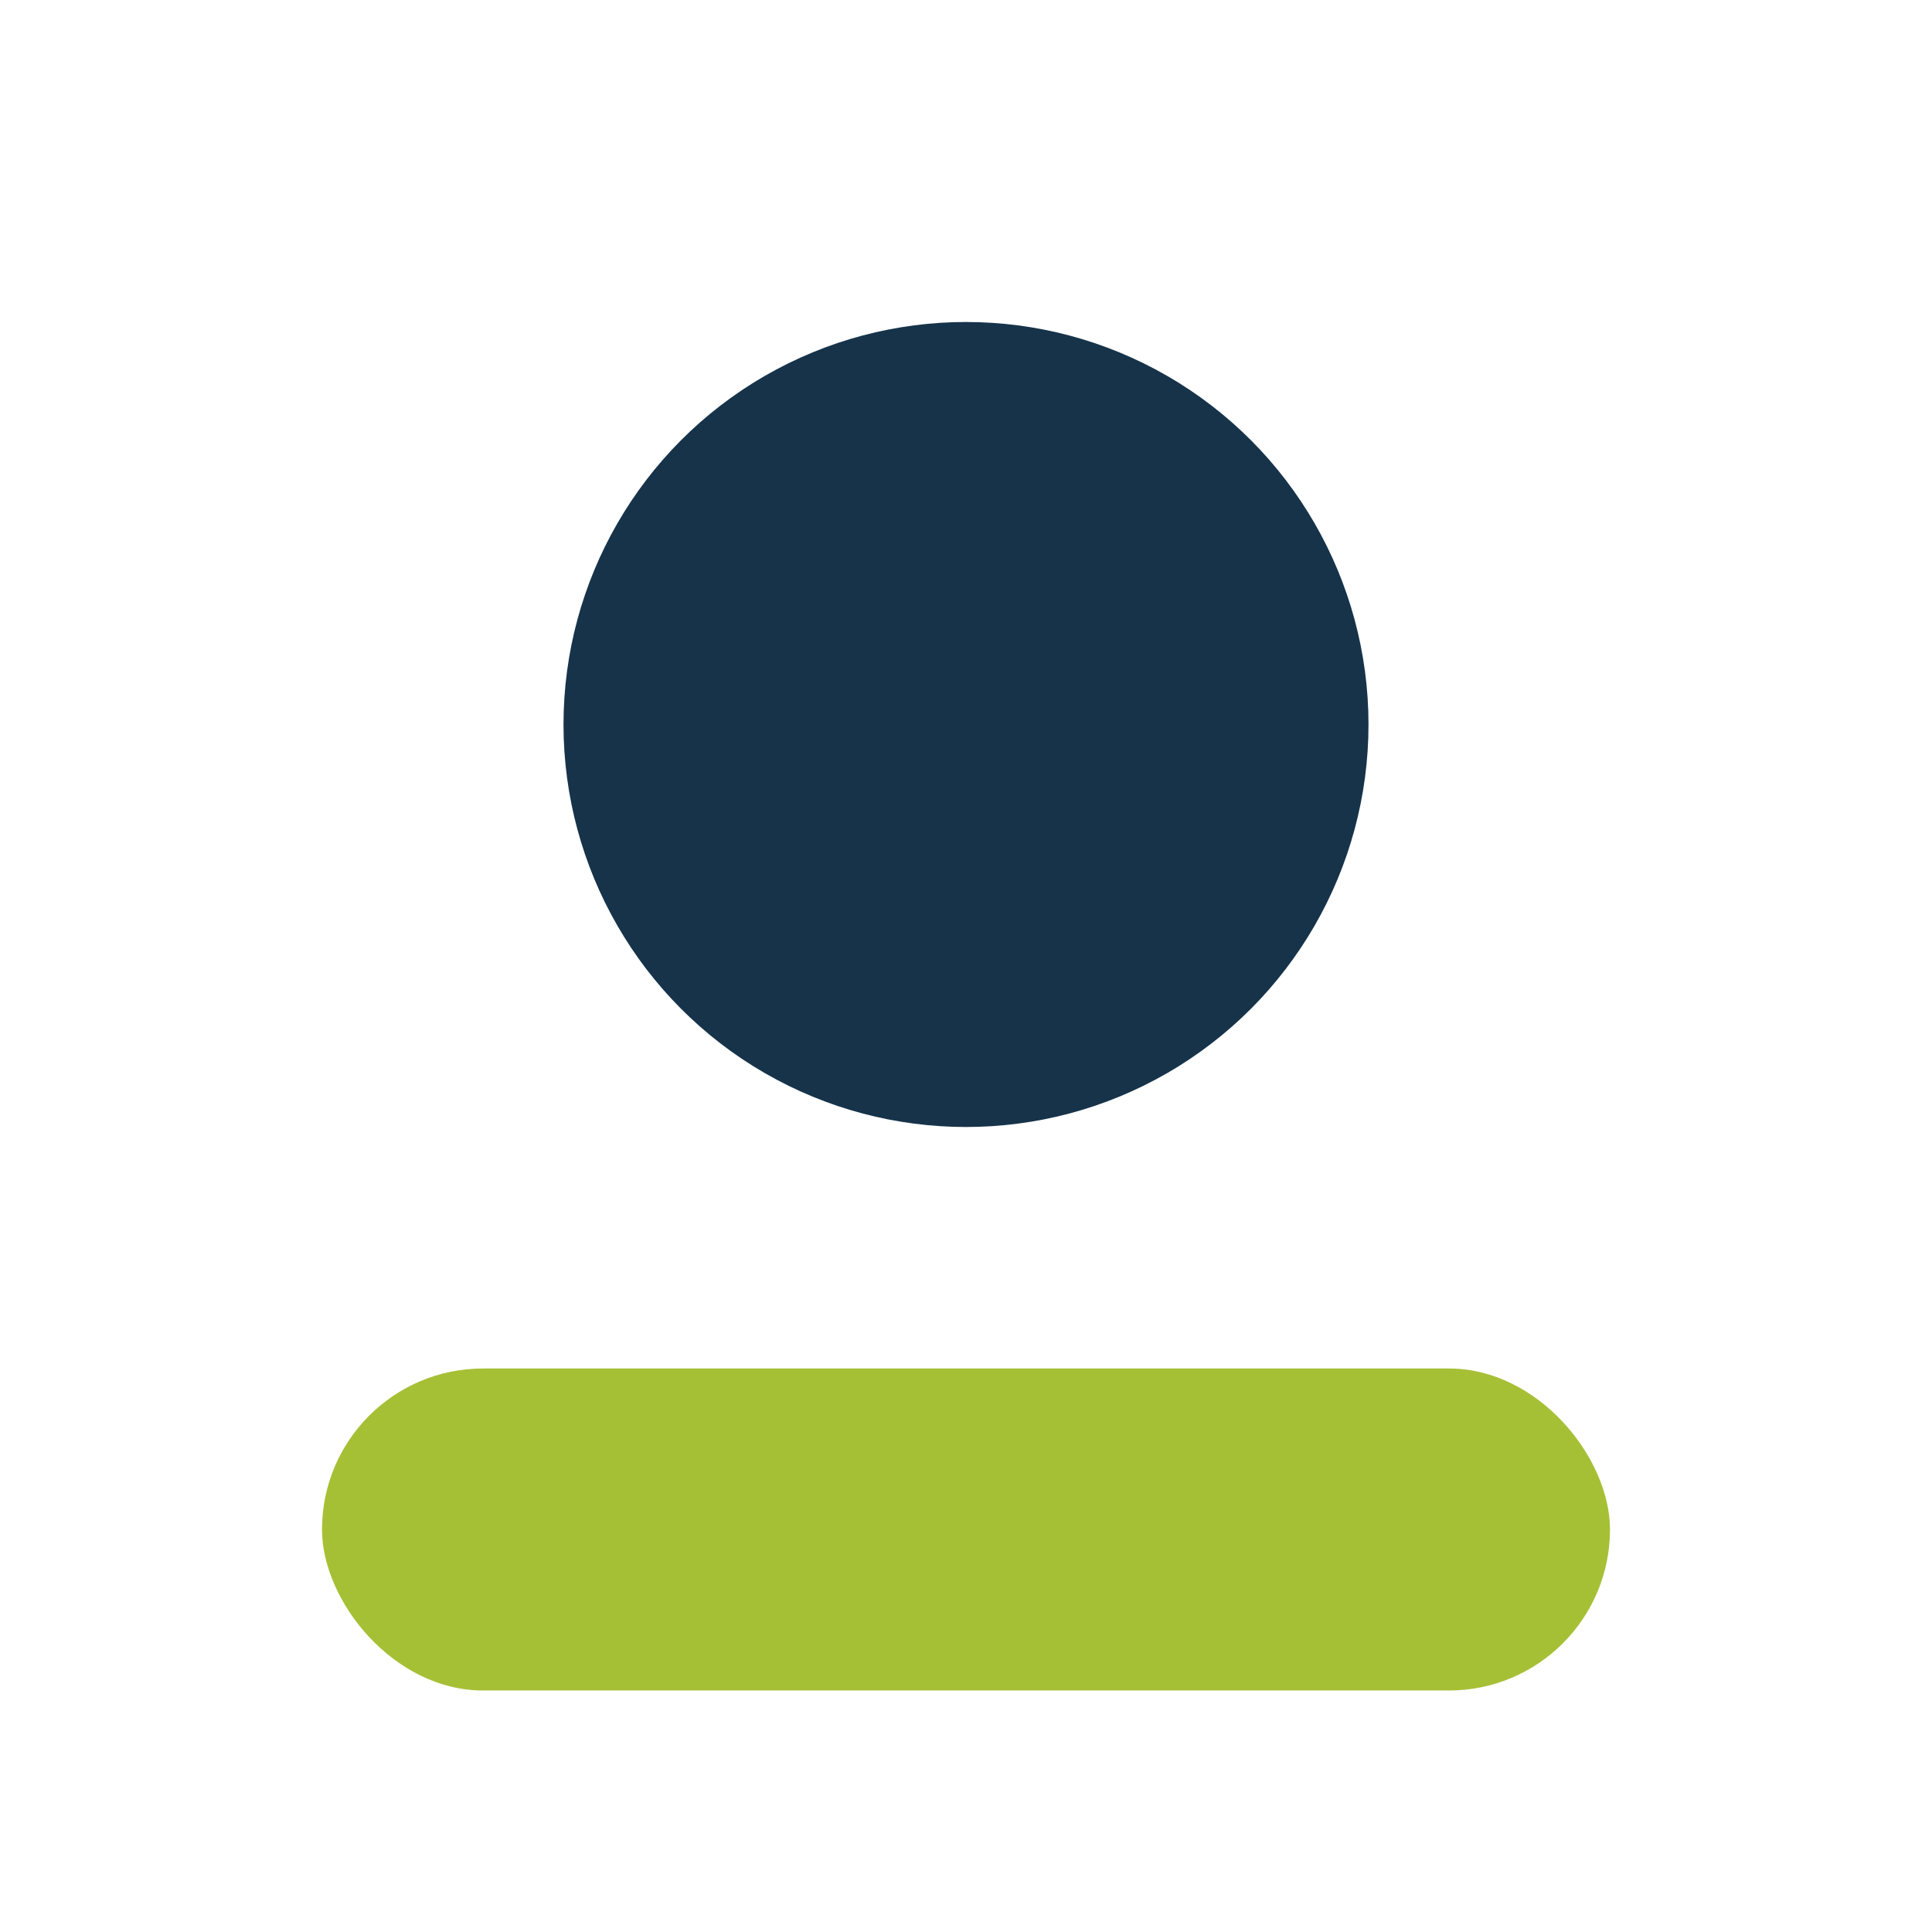
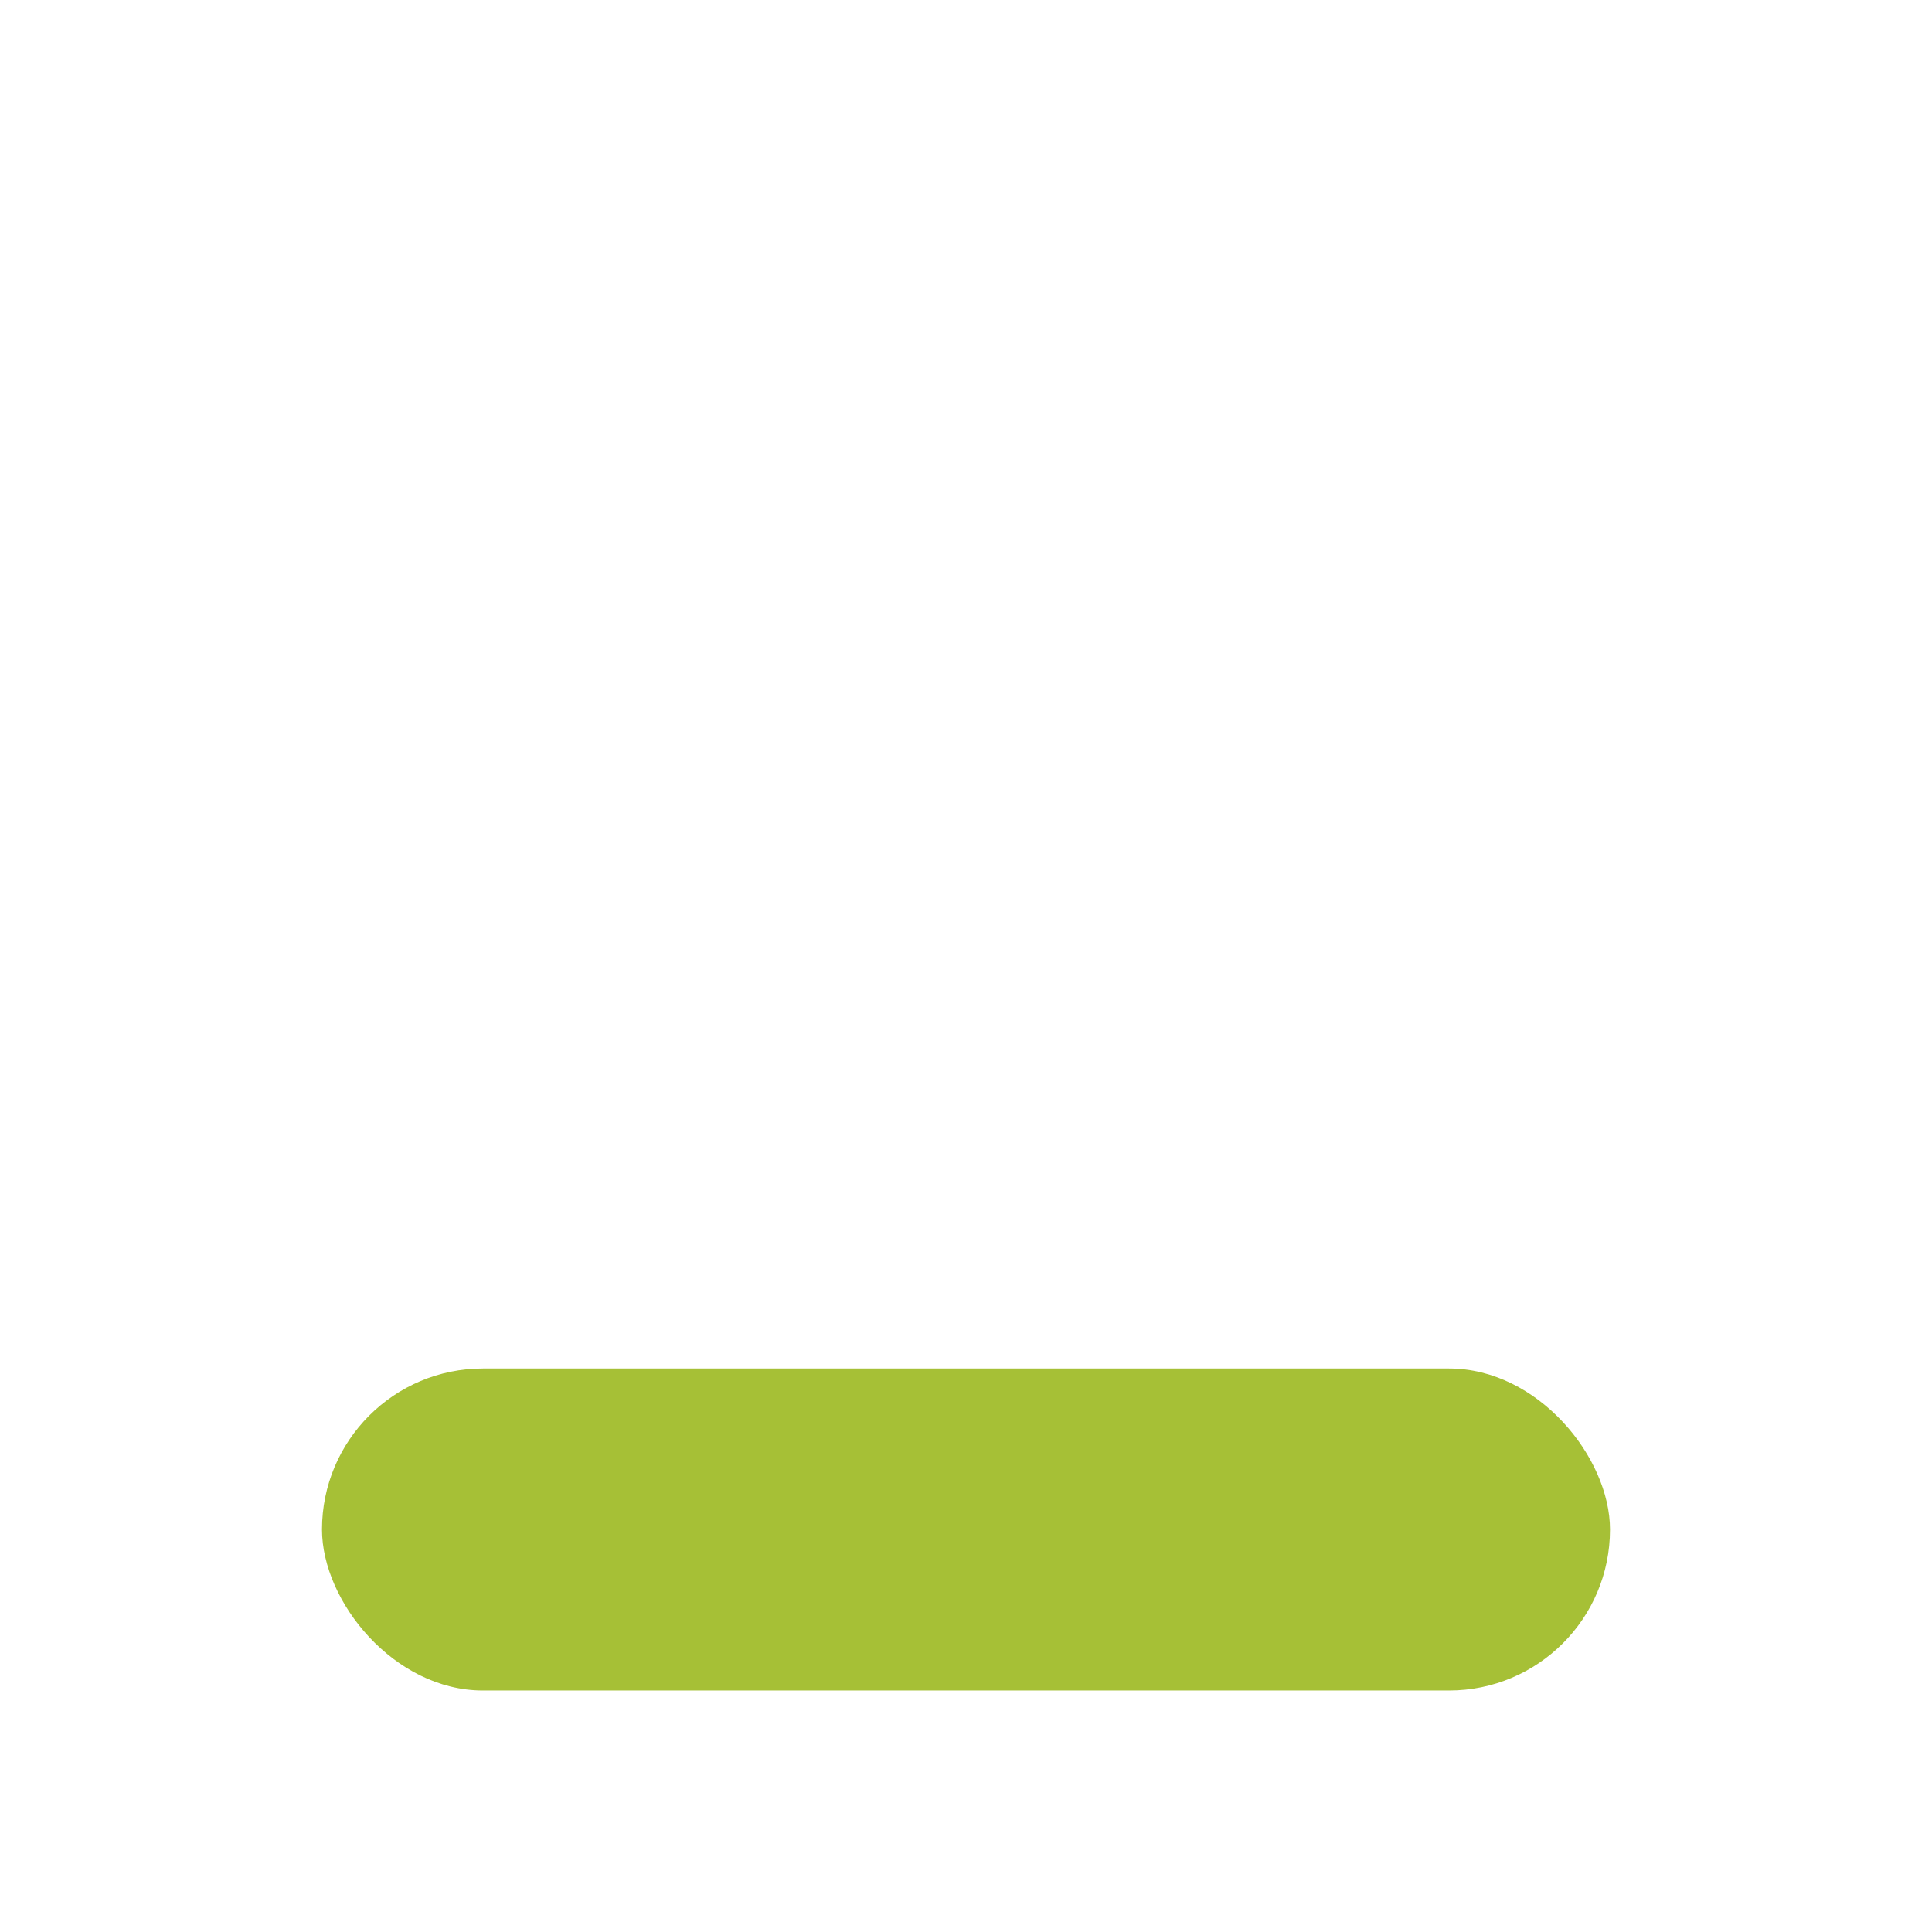
<svg xmlns="http://www.w3.org/2000/svg" width="24" height="24" viewBox="0 0 24 24">
-   <circle cx="12" cy="9" r="5" fill="#16334A" />
  <rect x="4" y="17" width="16" height="4" rx="2" fill="#A6C036" />
</svg>